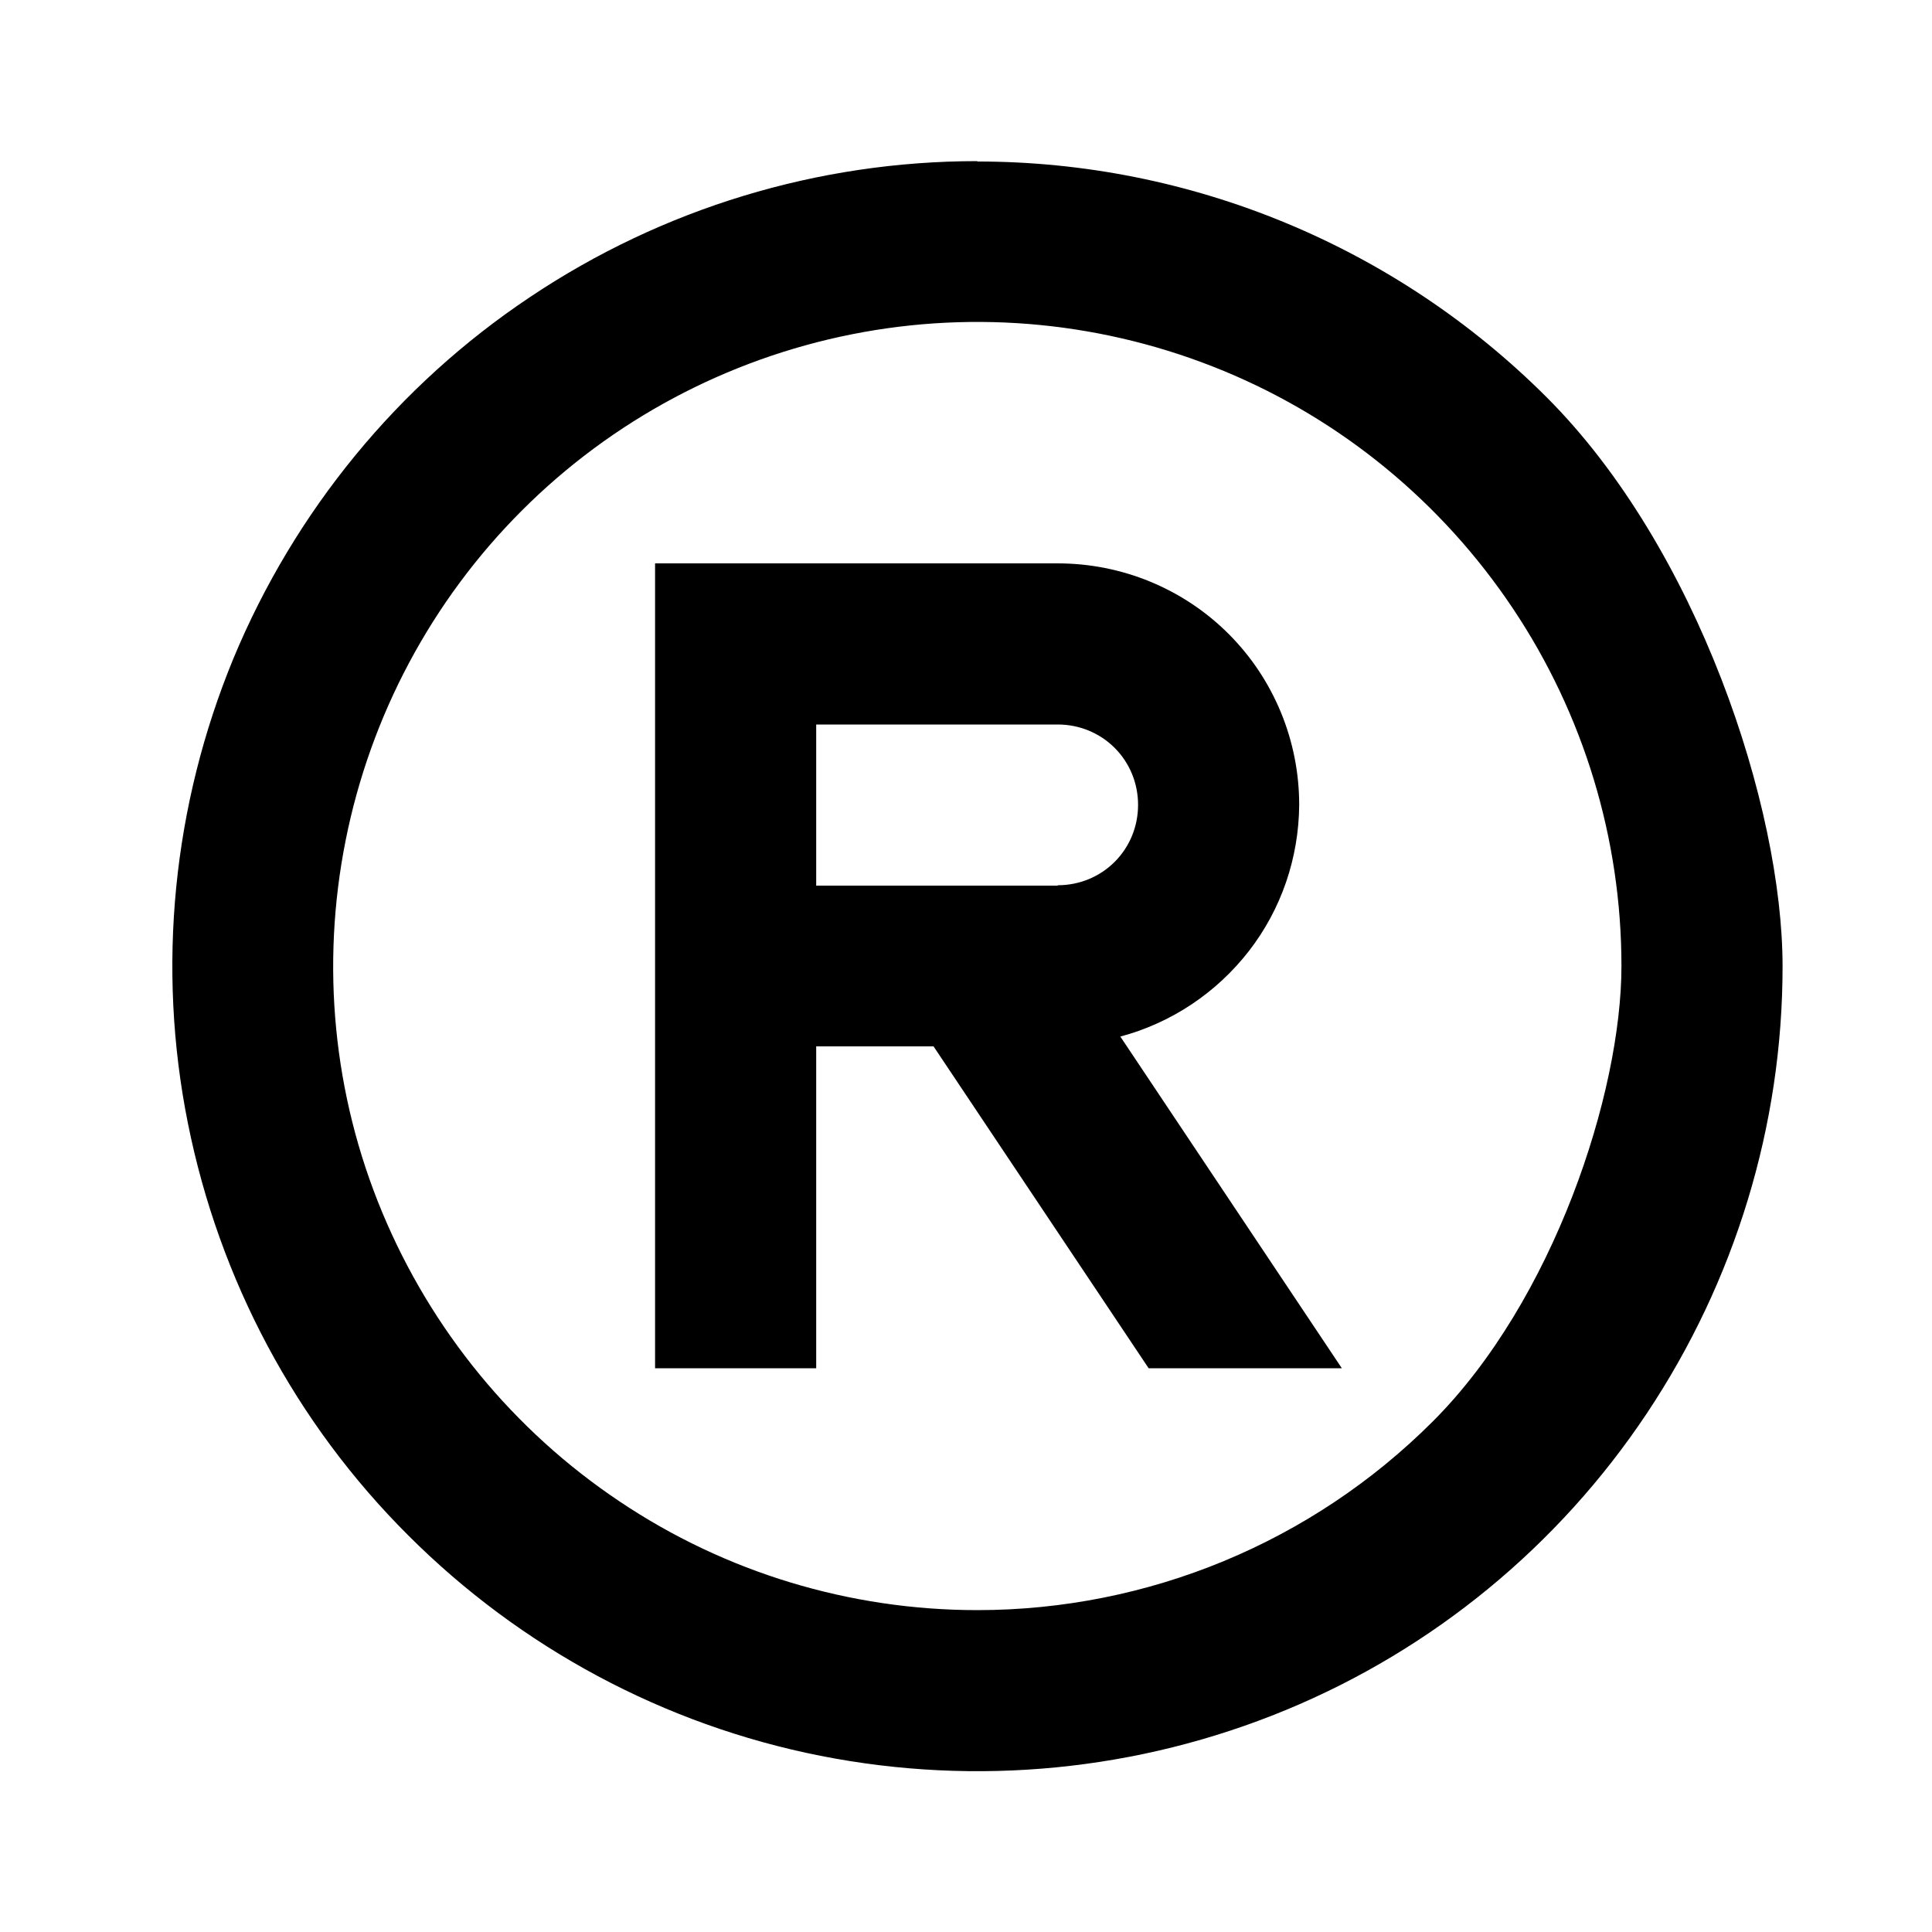
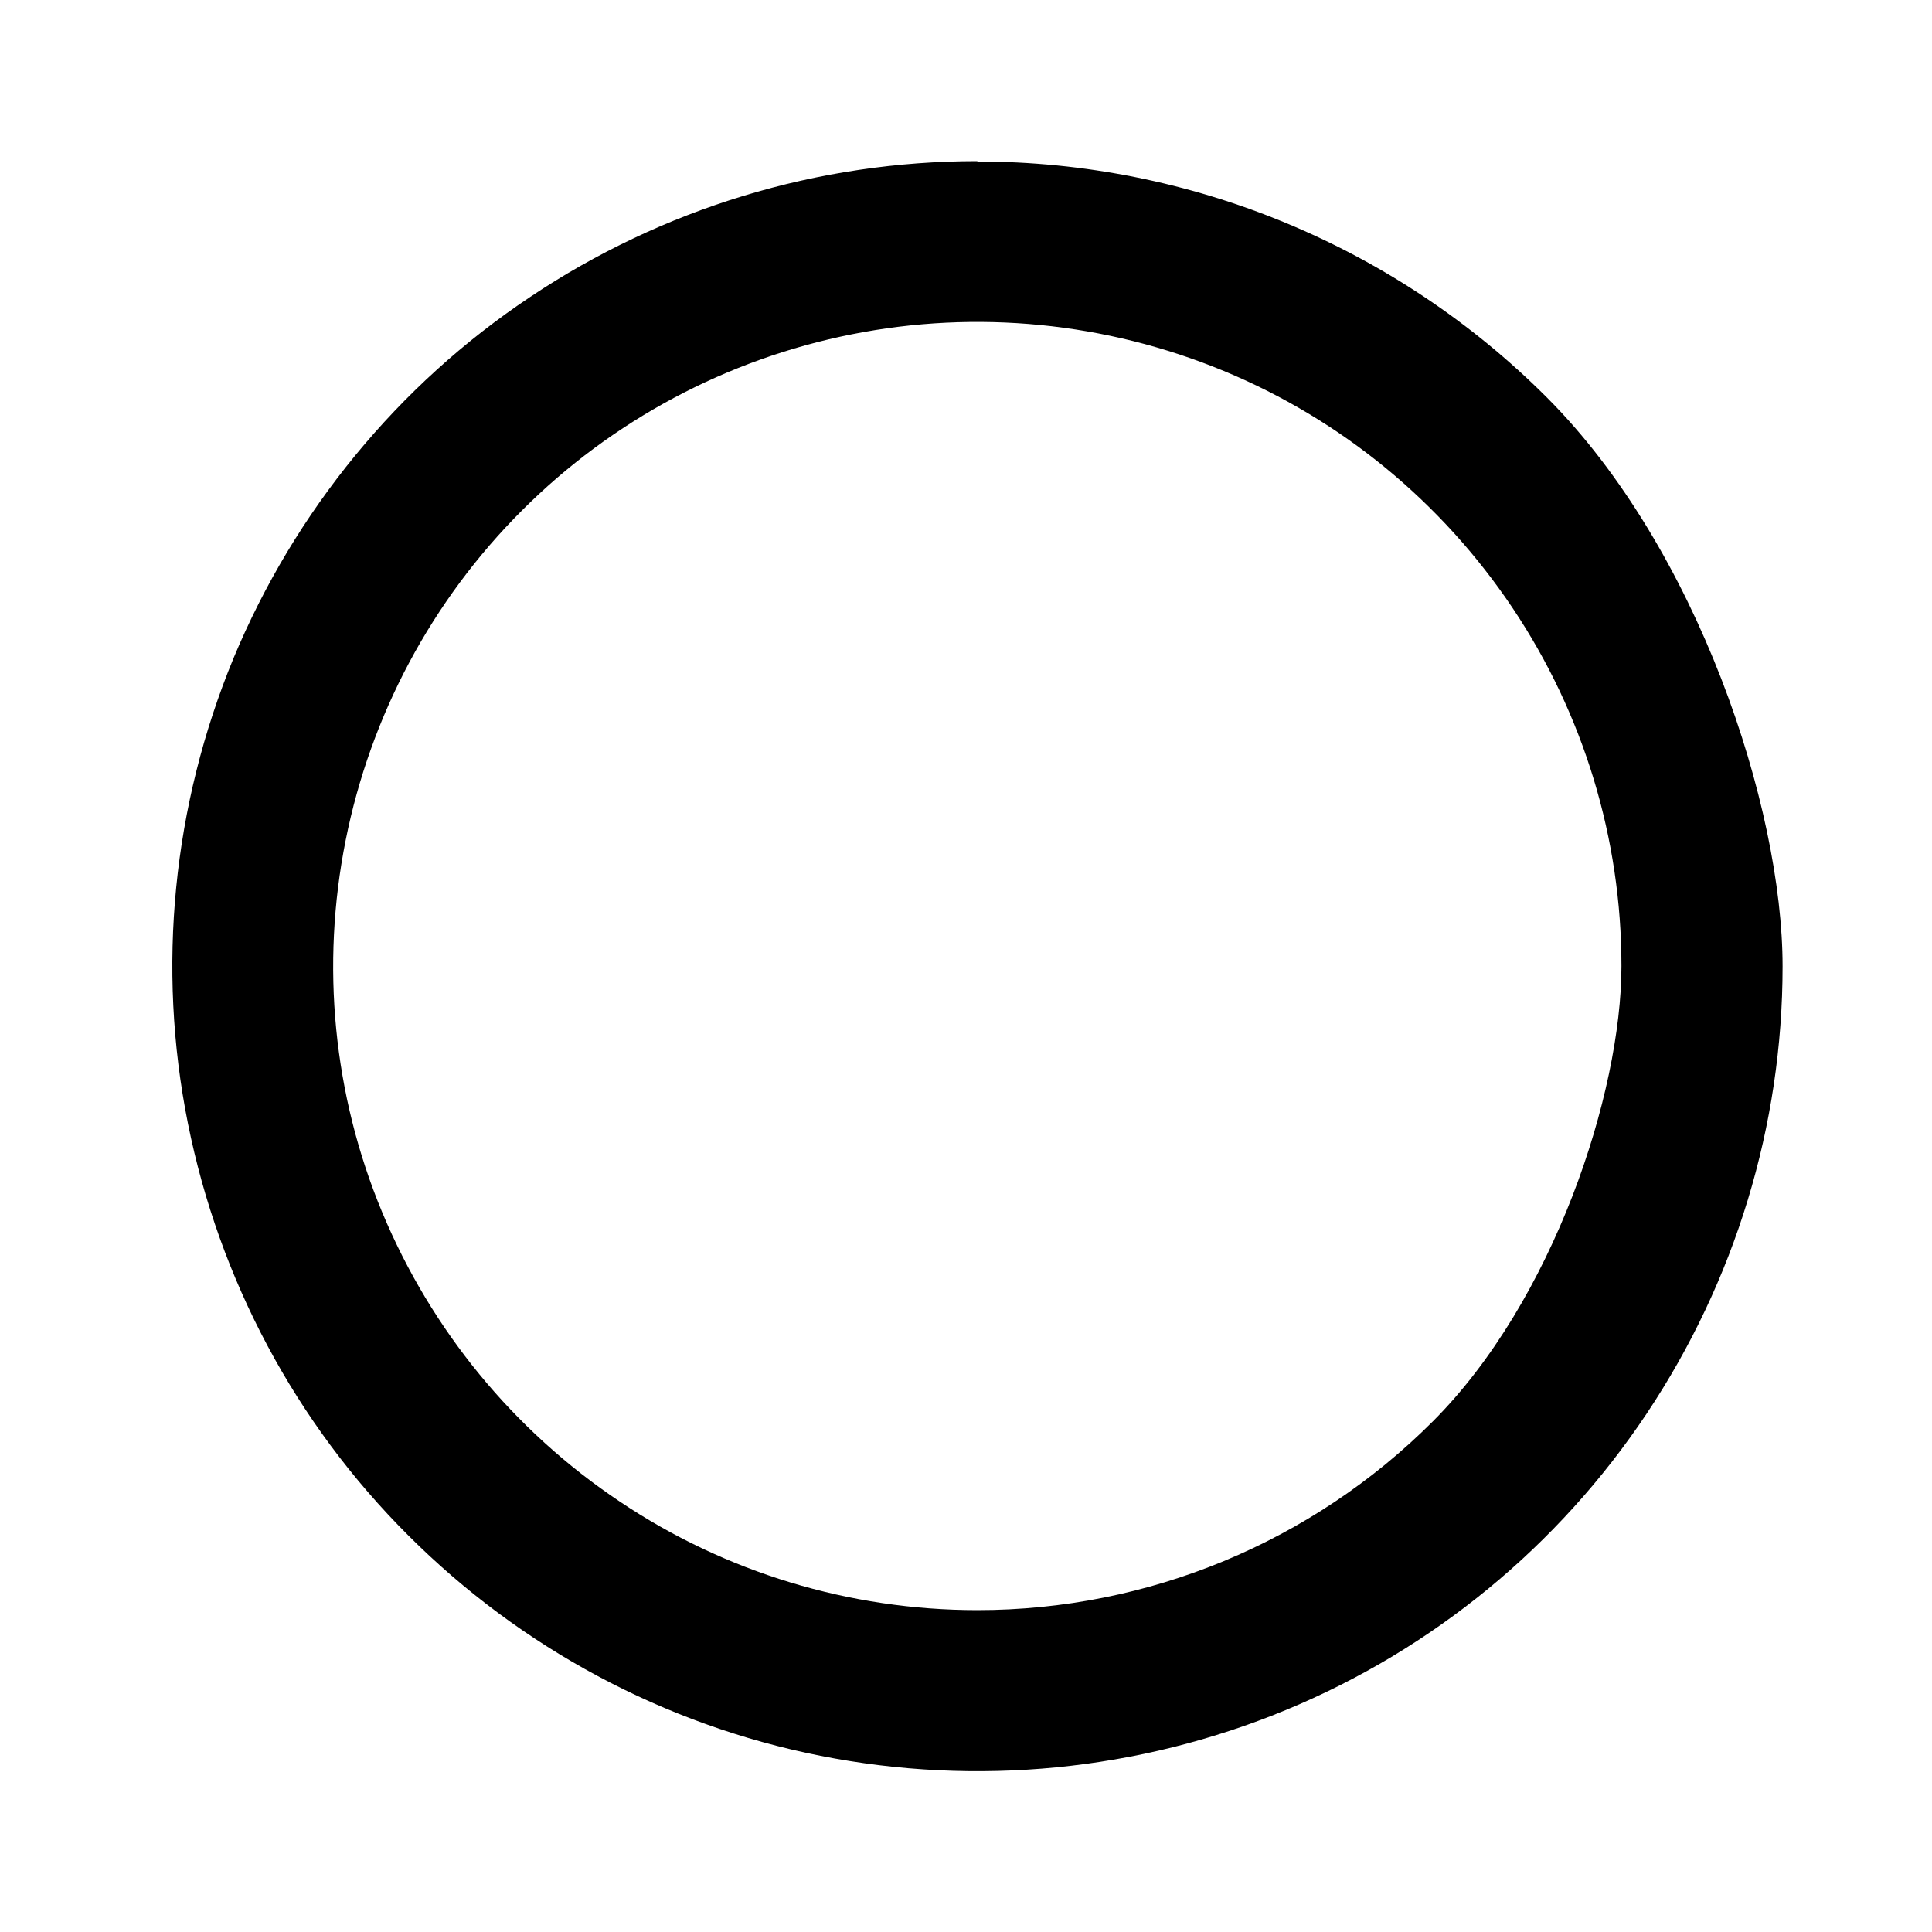
<svg xmlns="http://www.w3.org/2000/svg" id="Warstwa_1" version="1.1" viewBox="0 0 512 512">
  <path d="M259,42.7c-42.2,0-83.4,12.5-118.5,36-35.1,23.4-62.4,56.8-78.6,95.7-16.1,39-20.4,81.9-12.1,123.3s28.5,79.4,58.4,109.2c29.8,29.8,67.8,50.2,109.2,58.4,41.4,8.2,84.3,4,123.3-12.1,39-16.1,72.3-43.5,95.7-78.6s36-76.3,36-118.5-22.5-110.8-62.5-150.8c-40-40-94.3-62.5-150.9-62.5h0ZM259,426.7c-33.8,0-66.8-10-94.8-28.8-28.1-18.8-49.9-45.4-62.9-76.6s-16.3-65.5-9.7-98.6c6.6-33.1,22.8-63.5,46.7-87.4s54.3-40.1,87.4-46.7c33.1-6.6,67.4-3.2,98.6,9.7,31.2,12.9,57.8,34.8,76.6,62.9,18.8,28.1,28.8,61.1,28.8,94.8s-18,88.7-50,120.7c-32,32-75.4,50-120.7,50h0Z" />
-   <path d="M344.3,213.3c0-17-6.7-33.3-18.7-45.3s-28.3-18.7-45.3-18.7h-106.7v213.3h42.7v-85.3h31.1l57,85.3h51.2l-58.7-87.9c13.5-3.6,25.5-11.6,34.1-22.7,8.6-11.1,13.2-24.7,13.3-38.7ZM280.3,234.7h-64v-42.7h64c5.7,0,11.1,2.2,15.1,6.2,4,4,6.2,9.4,6.2,15.1s-2.2,11.1-6.2,15.1-9.4,6.2-15.1,6.2Z" />
</svg>